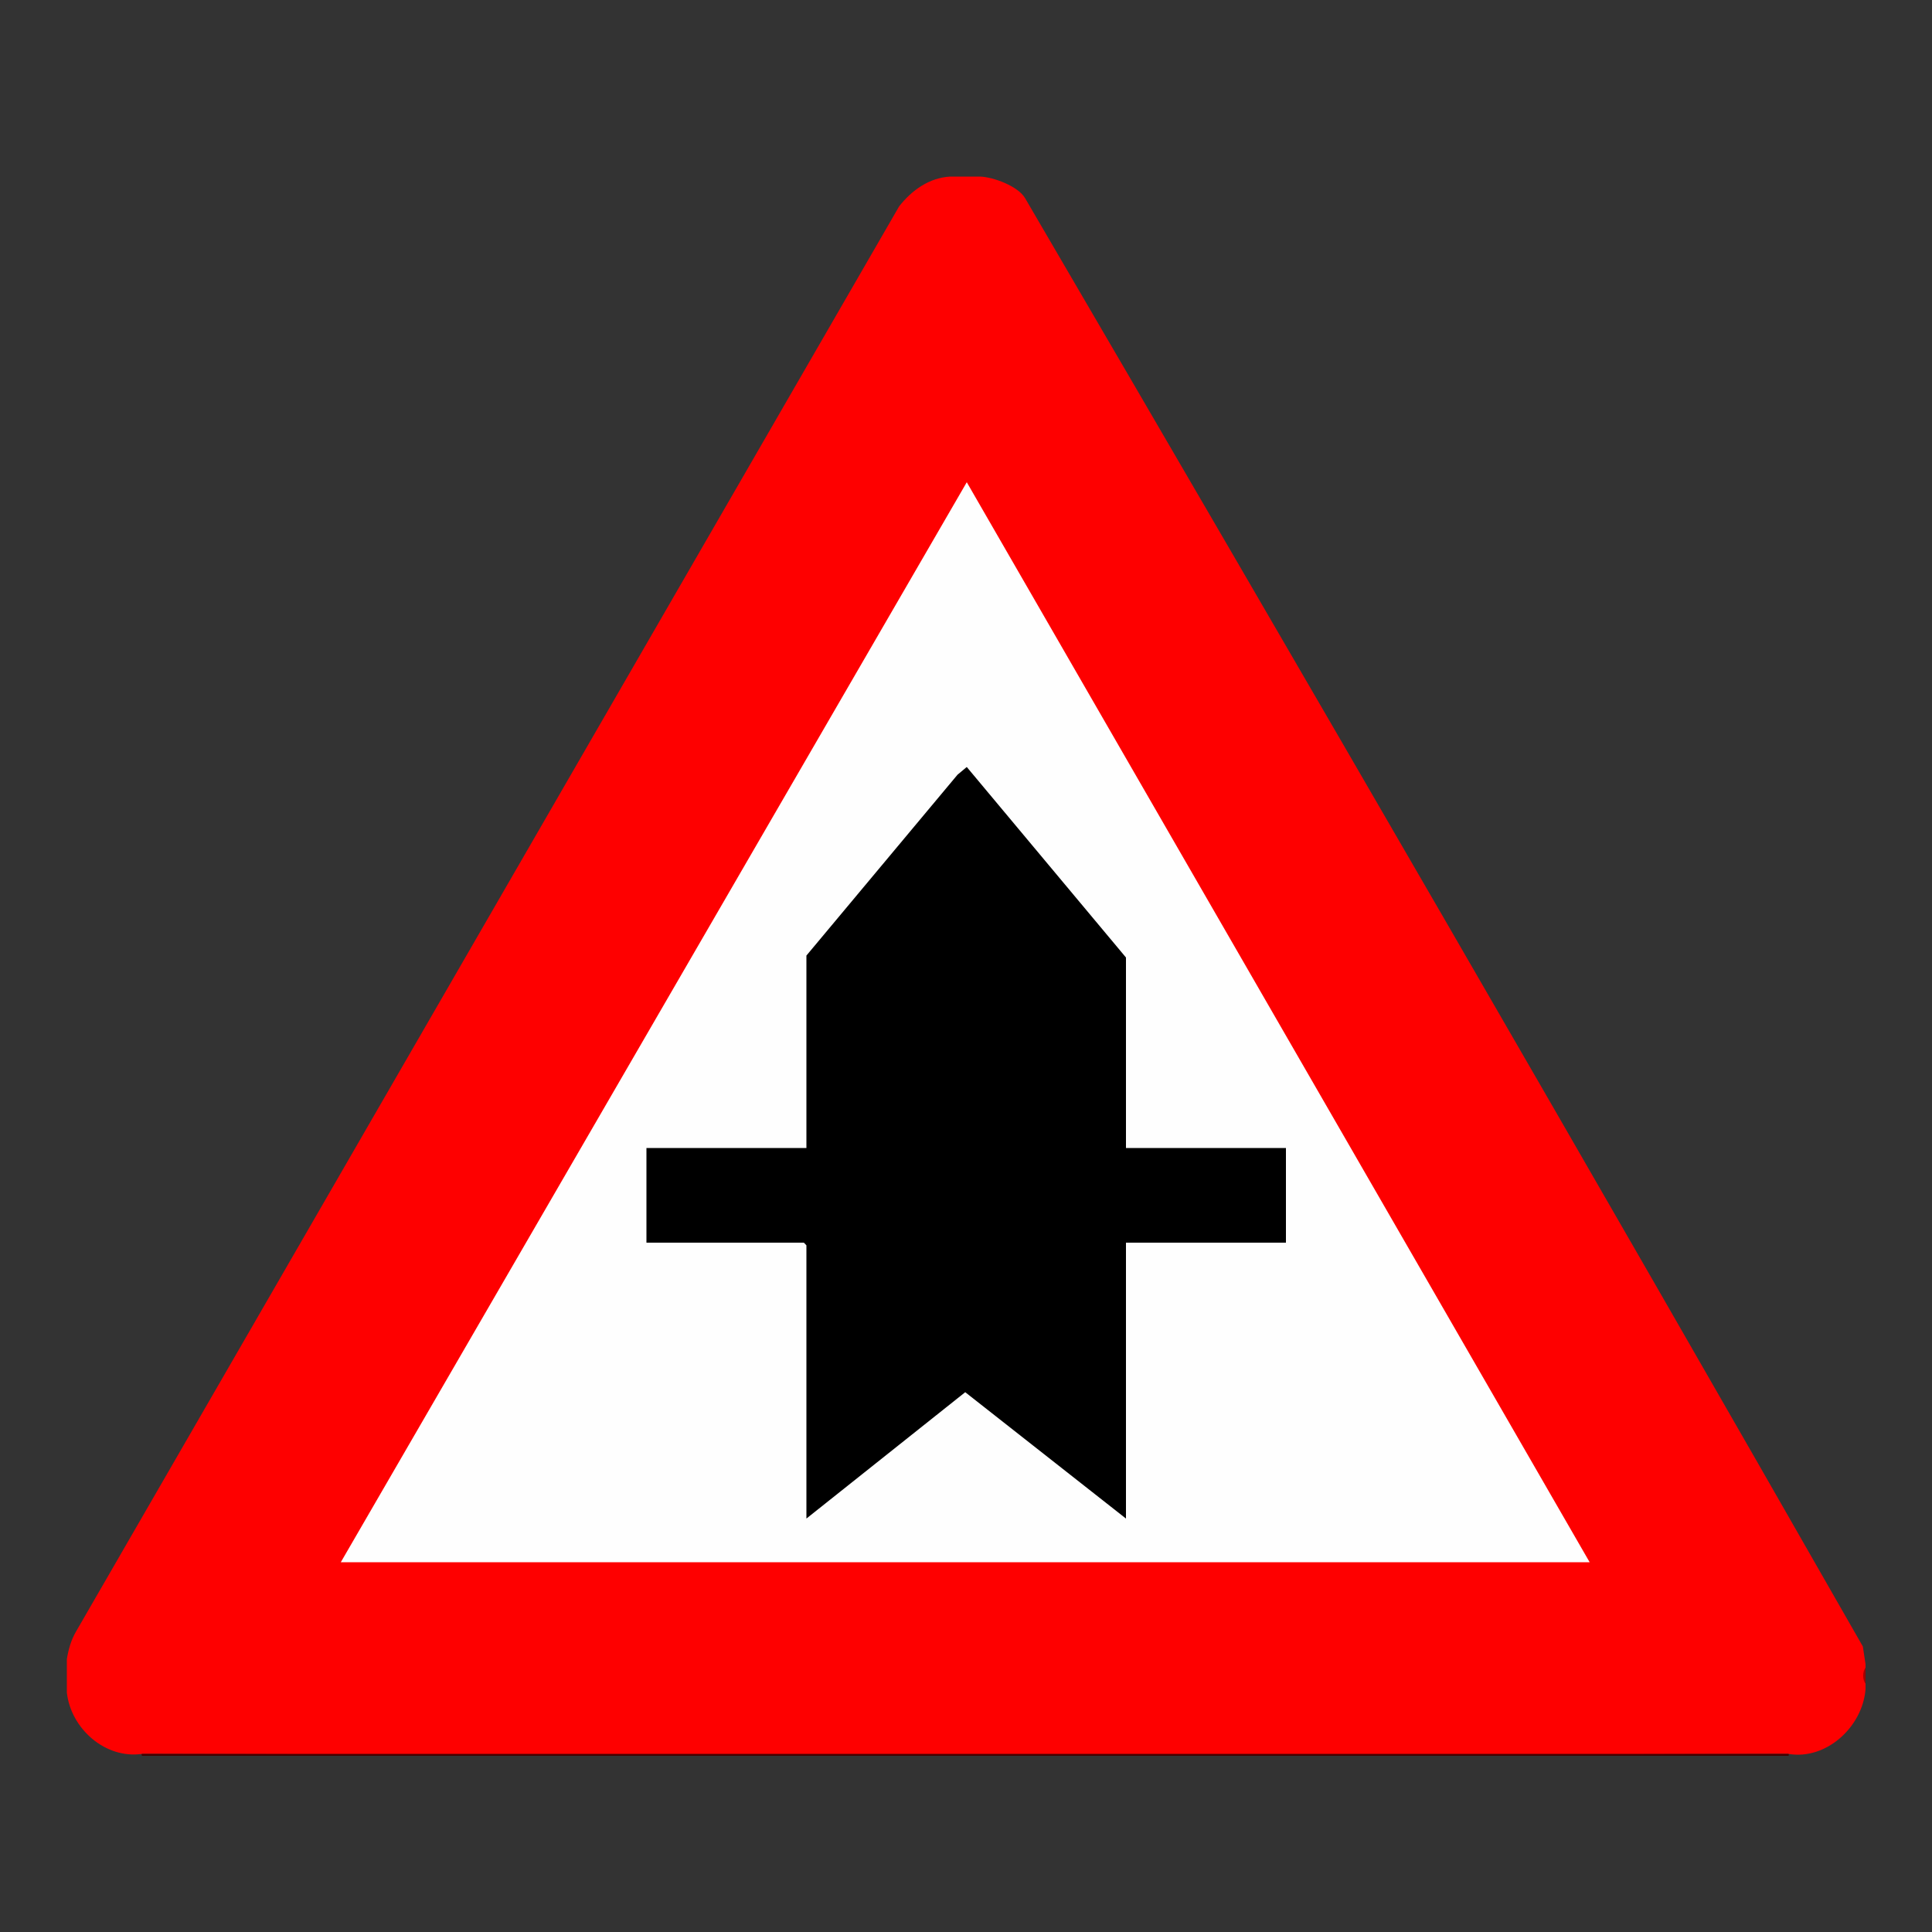
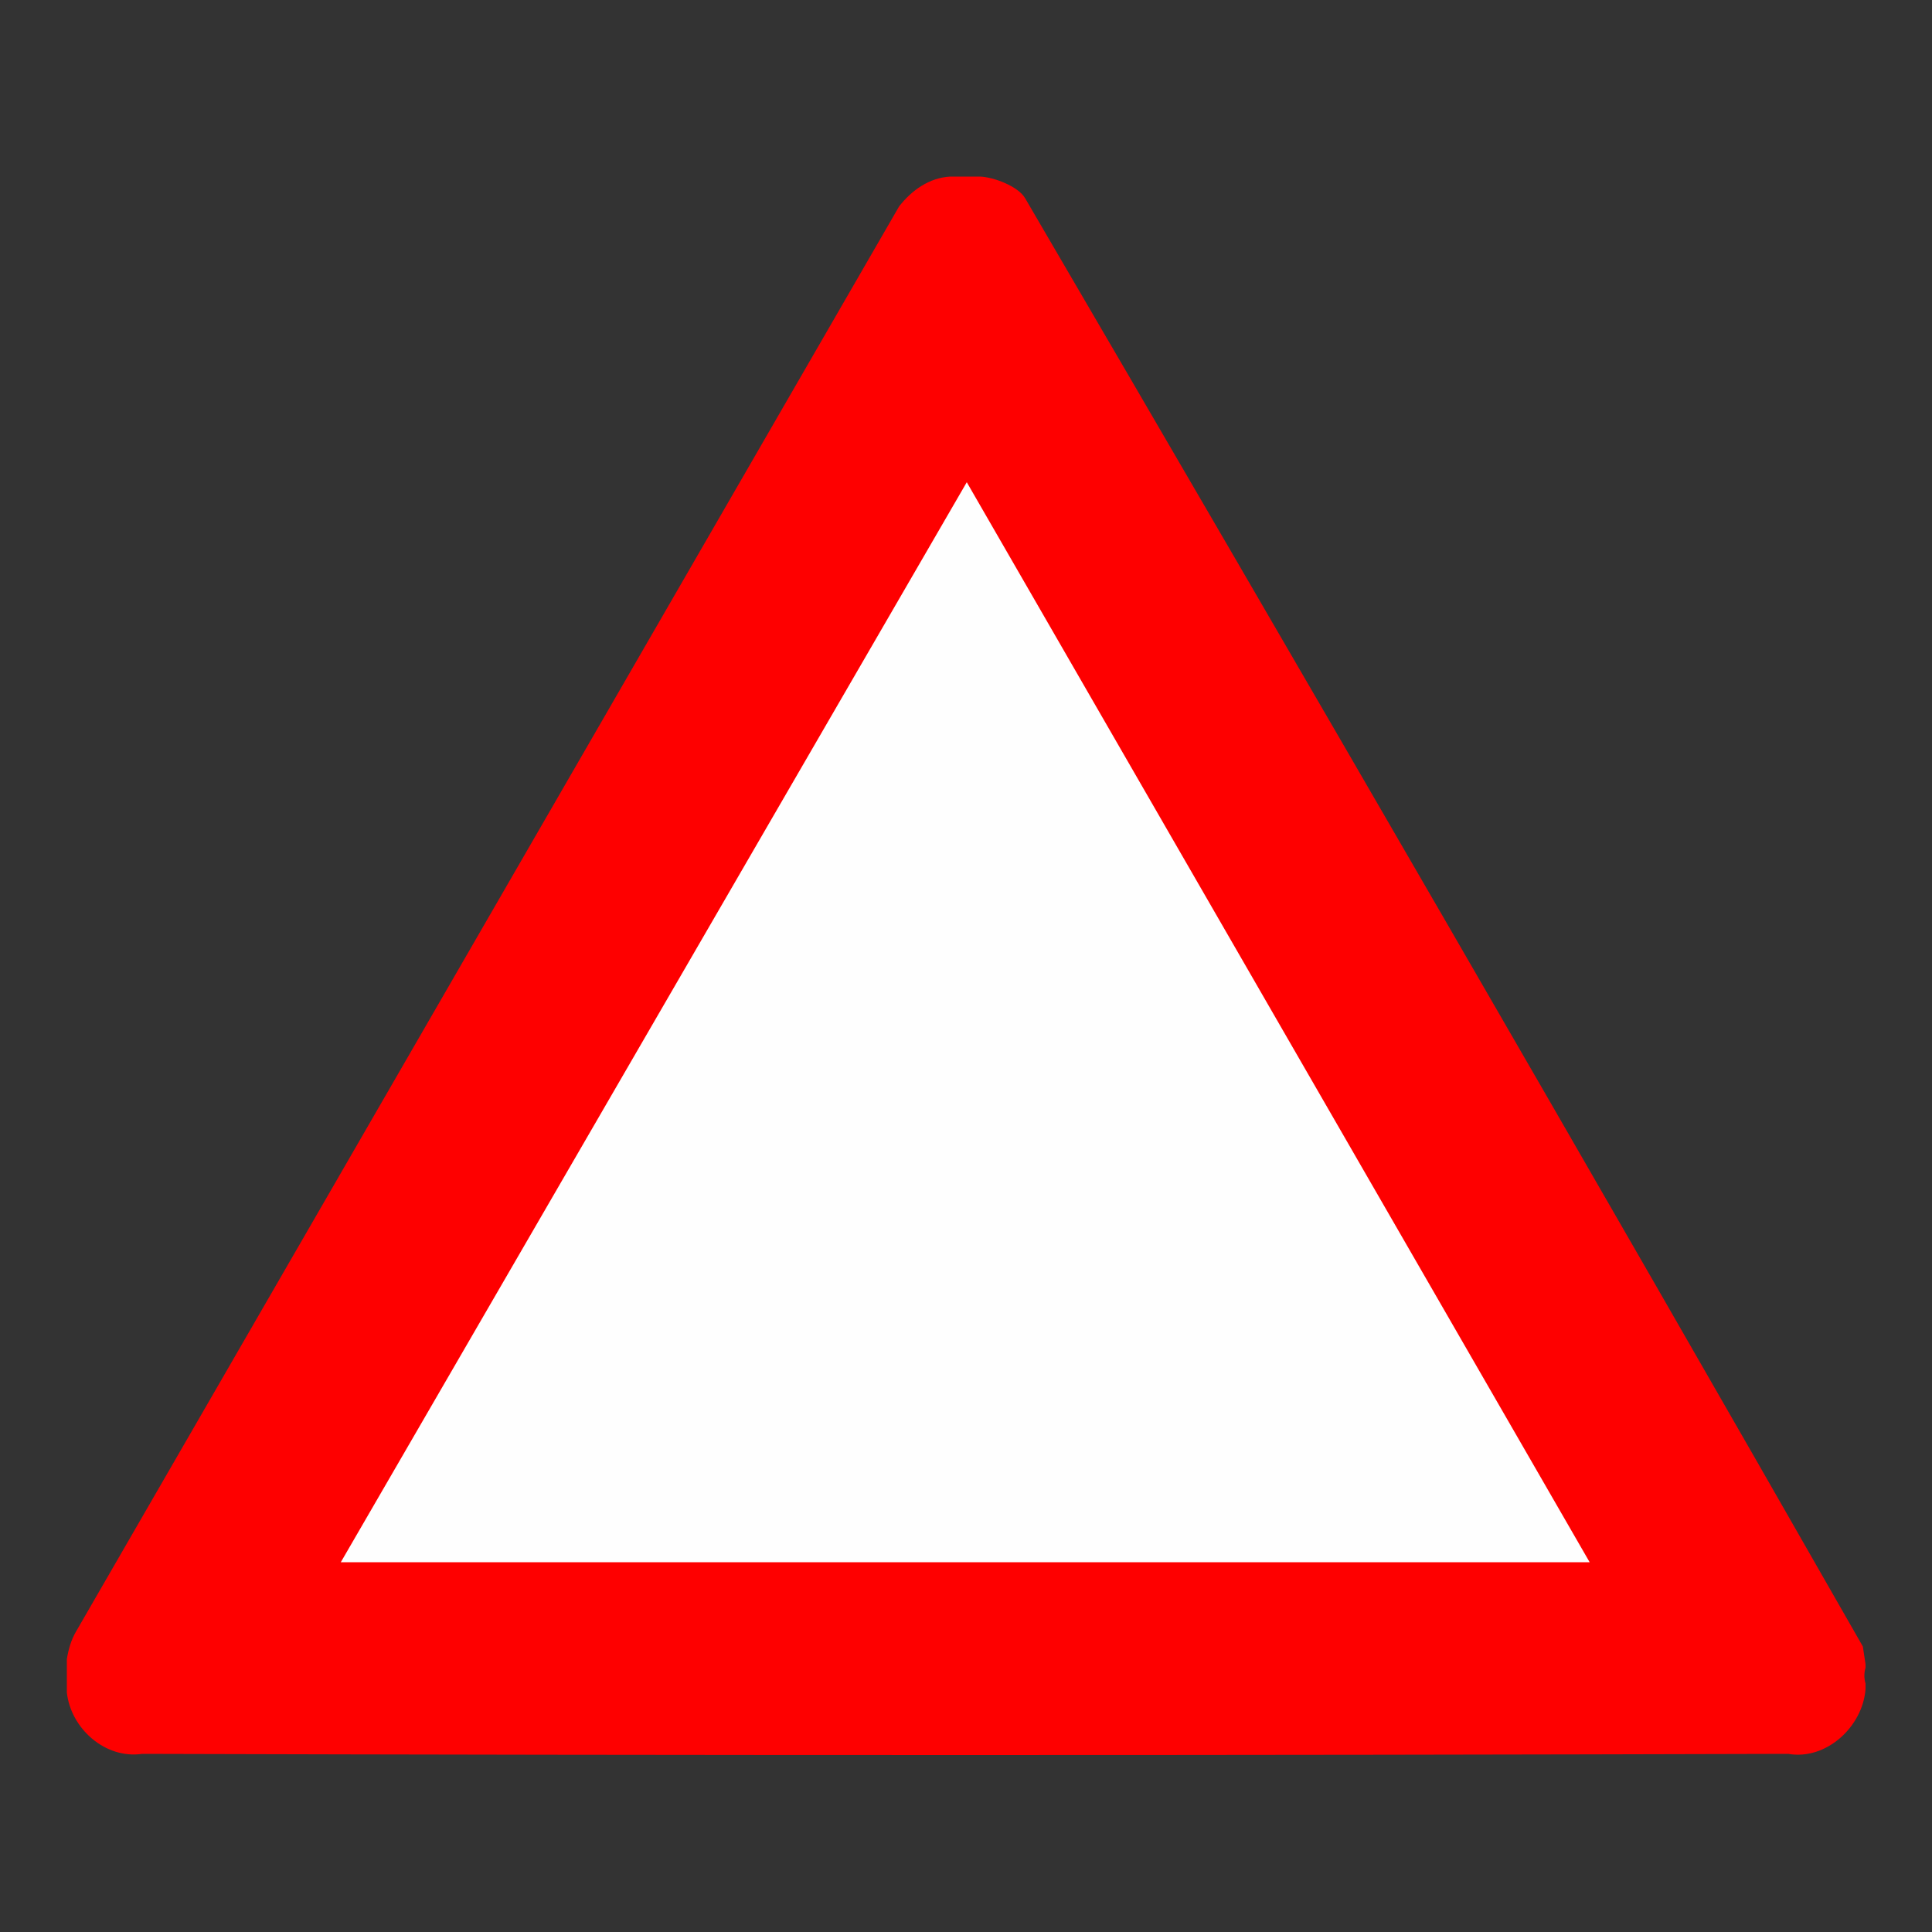
<svg xmlns="http://www.w3.org/2000/svg" id="Layer_1" data-name="Layer 1" viewBox="0 0 50 50">
  <rect x="0" y="0" width="50" height="50" fill="#333333" stroke="none" />
  <defs>
    <style>
      .cls-1 {
        fill: #a10000;
      }

      .cls-2 {
        fill: #fe0000;
      }

      .cls-3 {
        fill: #fefefe;
      }

      .cls-4 {
        fill: #400;
      }
    </style>
  </defs>
  <path class="cls-2" d="M25.36,4.57c.35.01.99.25,1.17.56,7.28,12.46,14.52,24.95,21.68,37.48l.07.46v.09c-.04.13-.04.28,0,.41v.14c-.07.97-1.01,1.85-2,1.68-13.98.04-28.6.04-42.6,0-.96.14-1.85-.66-1.95-1.59v-.86c.04-.25.11-.5.24-.72L23.27,5.34c.33-.42.78-.74,1.32-.77h.77Z" />
-   <path class="cls-4" d="M46.28,45.39s.04.03,0,.05H3.68s-.04-.03,0-.05h42.6Z" />
-   <path class="cls-1" d="M48.28,43.57c-.08-.08-.08-.32,0-.41v.41Z" />
  <polygon class="cls-3" points="8.82 40.43 25.02 12.48 41.14 40.43 8.82 40.43" />
-   <path d="M29.14,29.71h4.14v2.45h-4.14v7.14l-4.16-3.27-4.11,3.27v-7.07s-.06-.07-.07-.07h-4.07v-2.45h4.14v-4.98l3.91-4.68.24-.2,4.12,4.93v4.93Z" />
</svg>